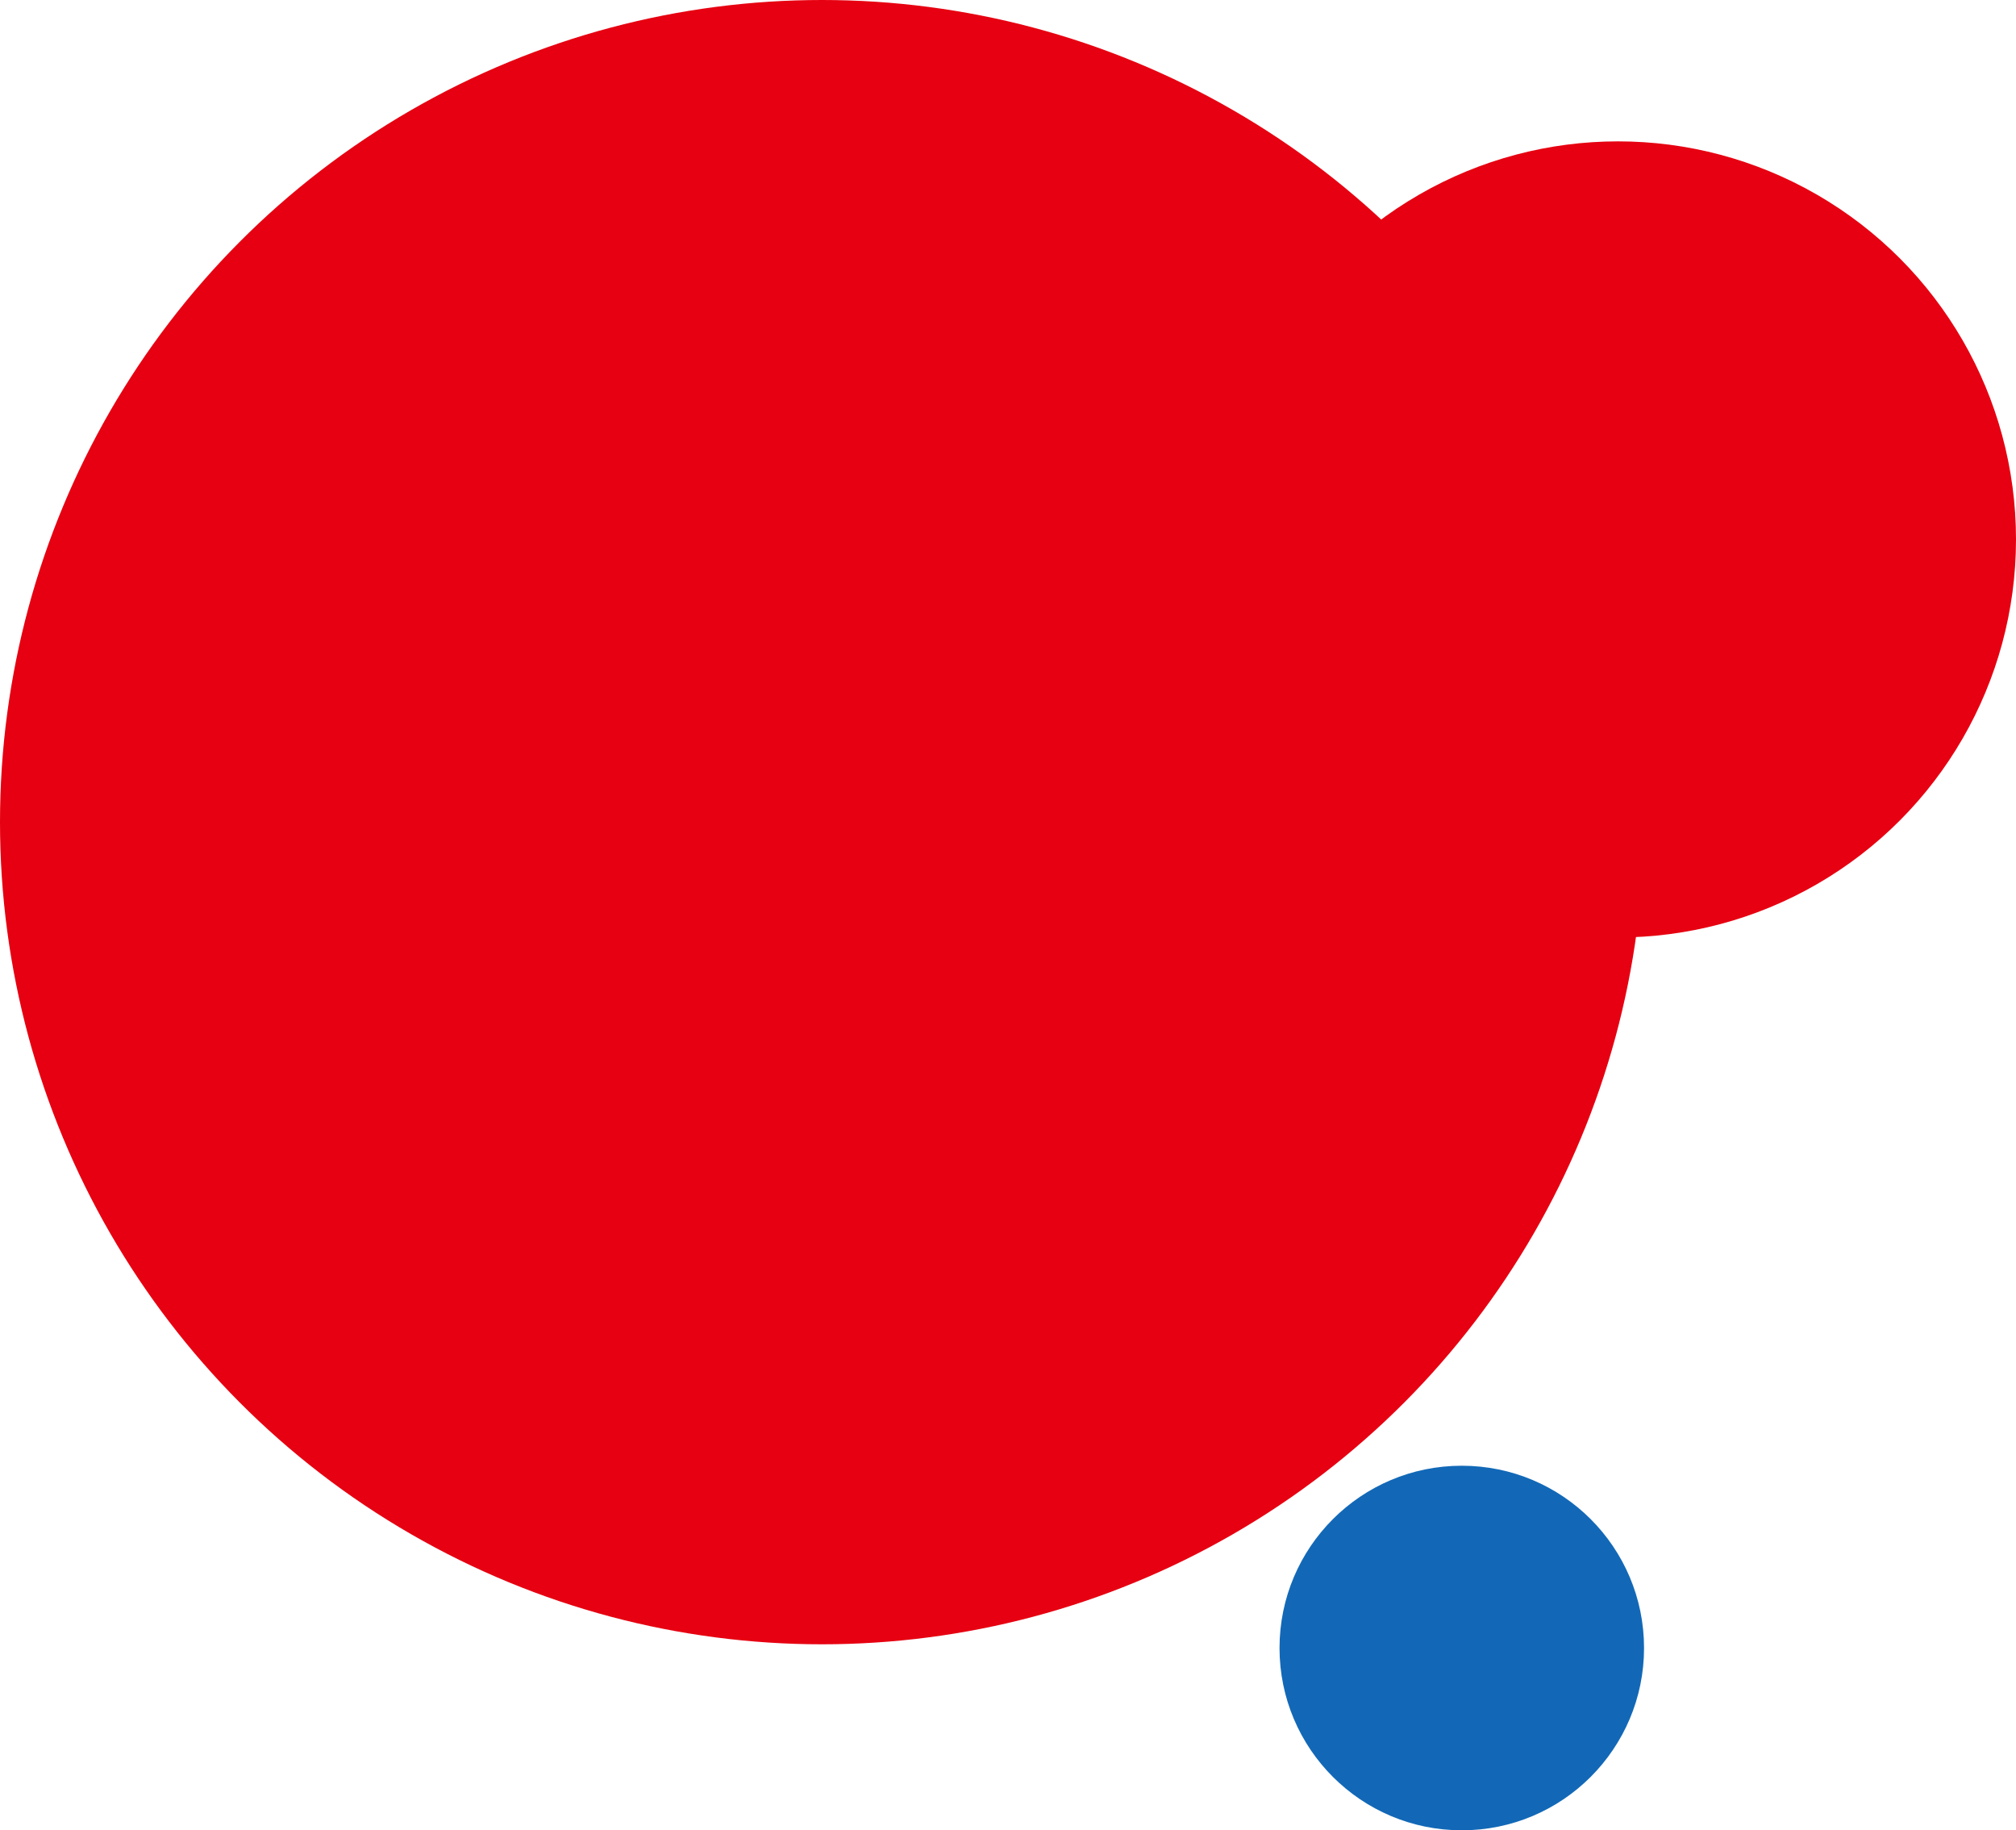
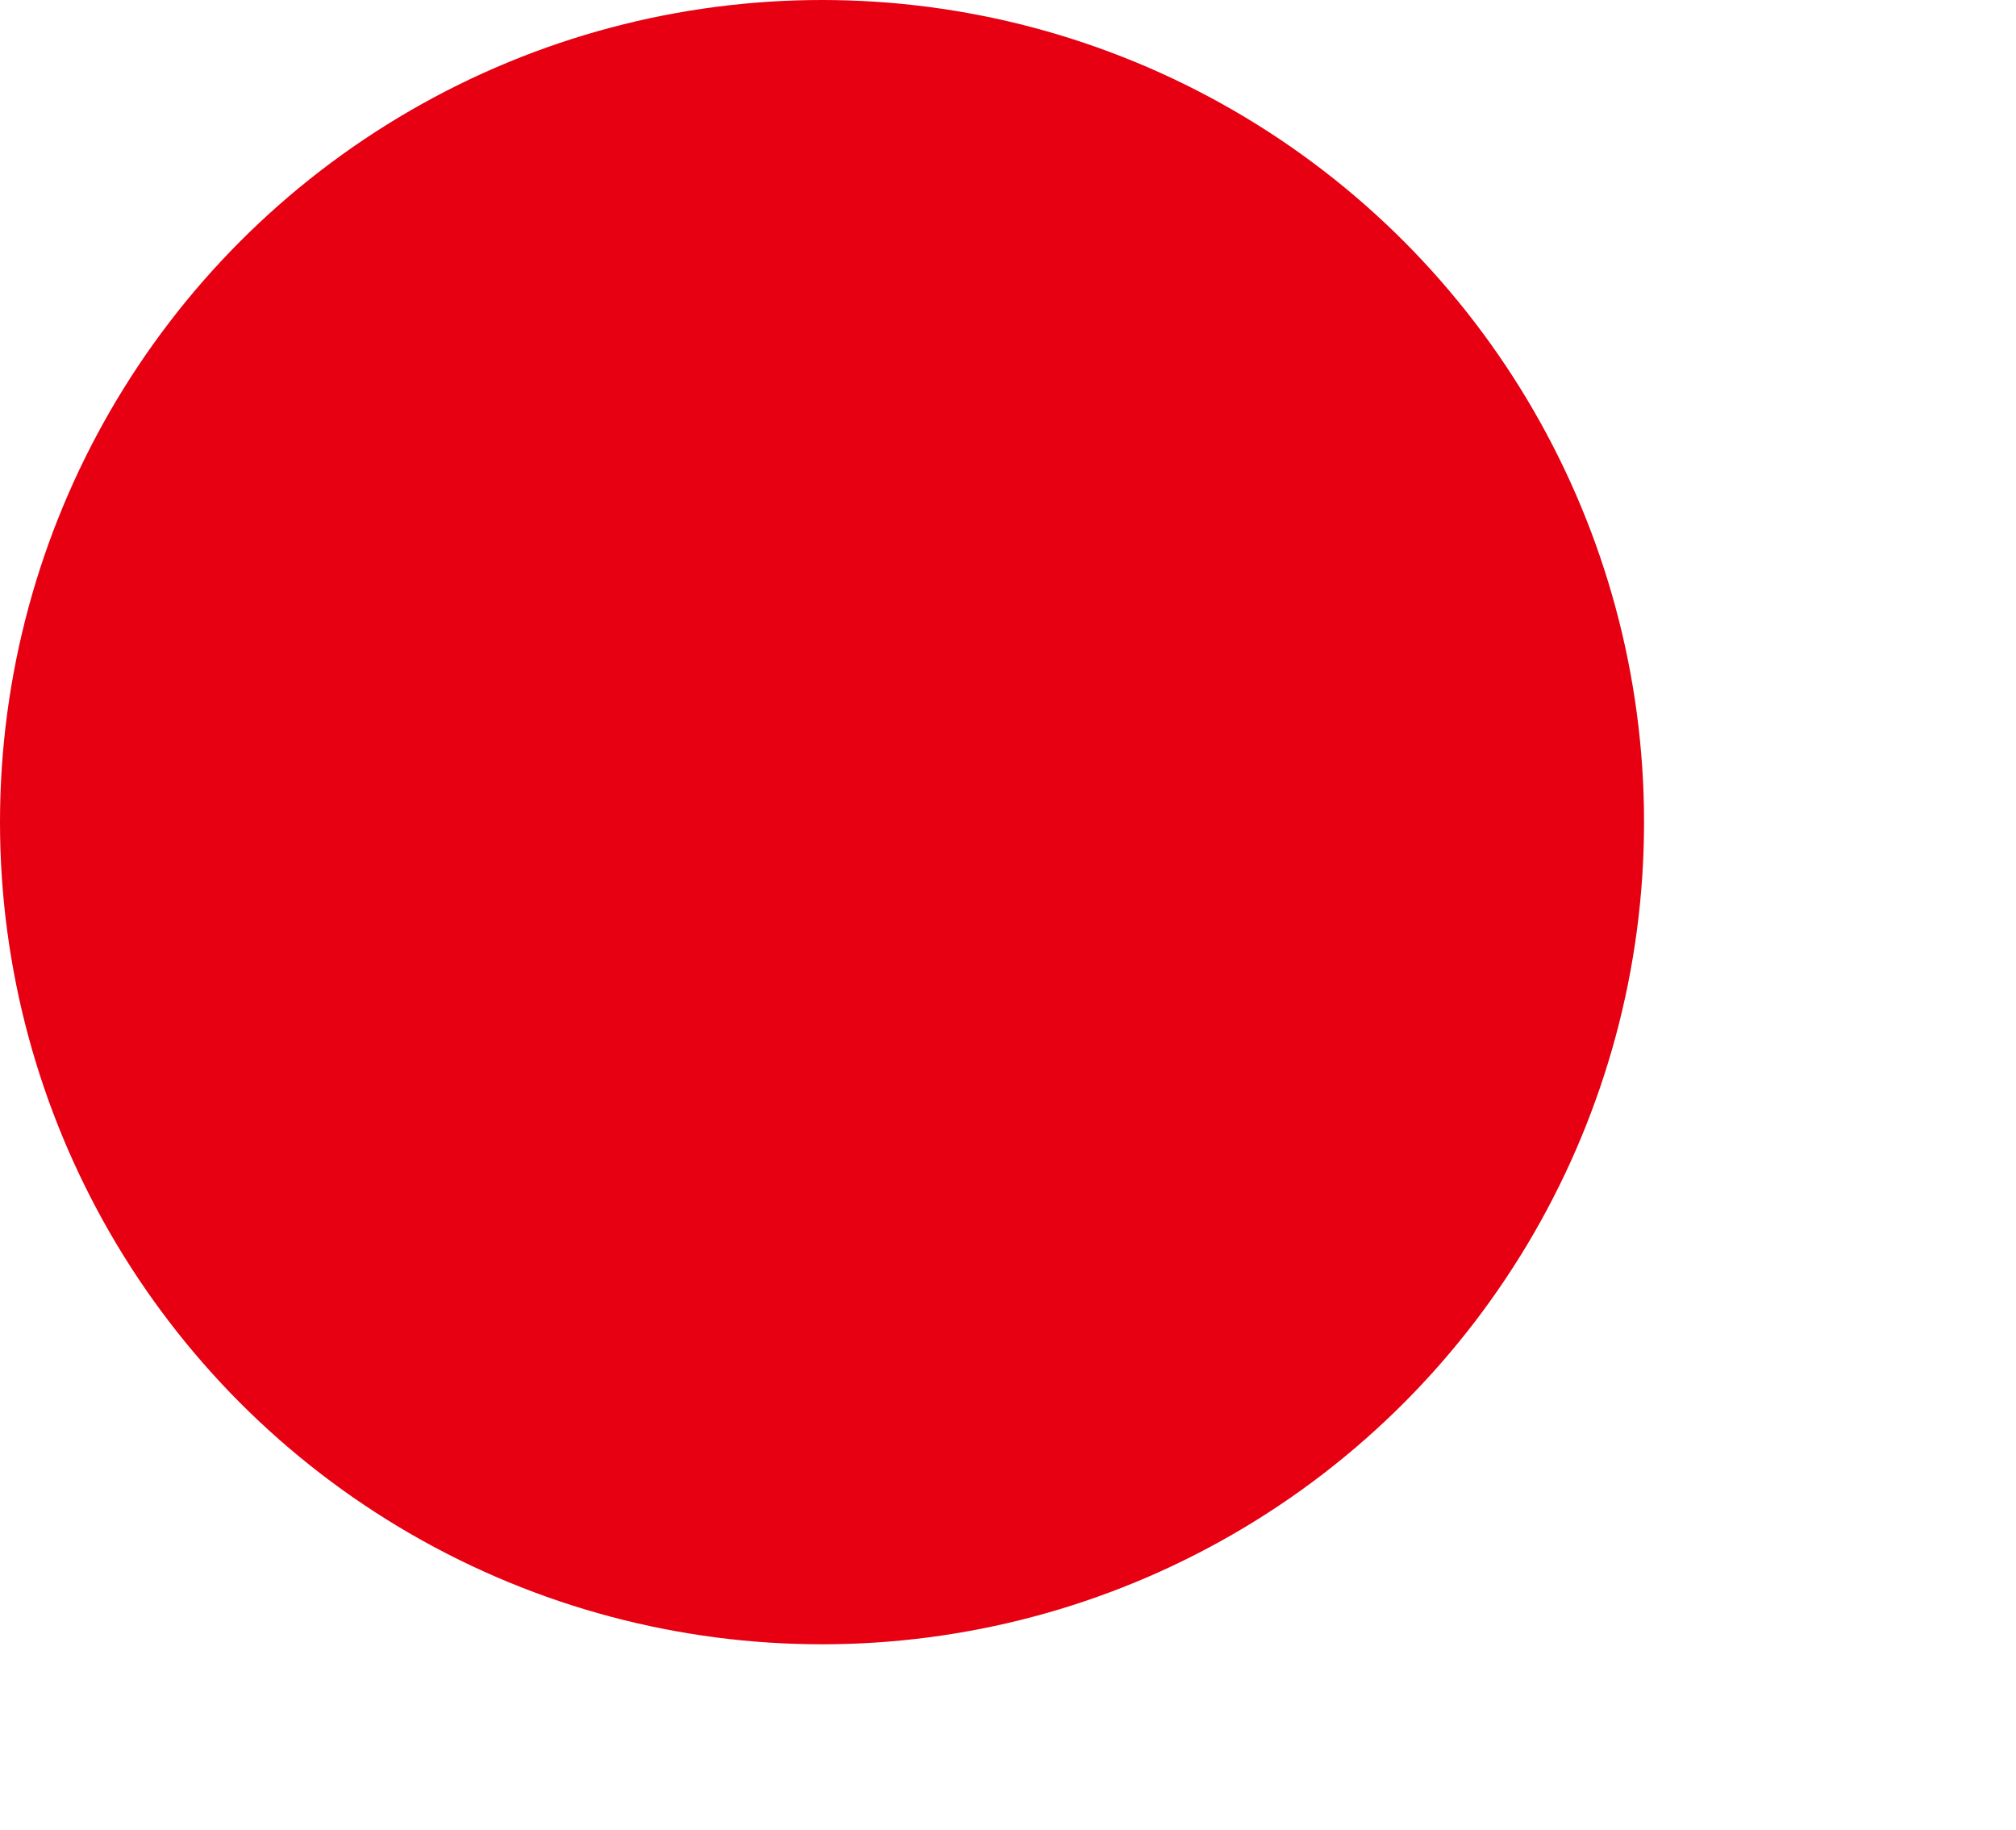
<svg xmlns="http://www.w3.org/2000/svg" width="271" height="246" viewBox="0 0 271 246">
  <g transform="translate(111 -8768.785)">
    <circle cx="110.5" cy="110.5" r="110.5" transform="translate(-111 8768.785)" fill="#e60011" />
-     <circle cx="53.5" cy="53.5" r="53.5" transform="translate(53 8787.785)" fill="#e60011" />
-     <circle cx="24.5" cy="24.5" r="24.5" transform="translate(61 8965.785)" fill="#1268b7" />
  </g>
</svg>